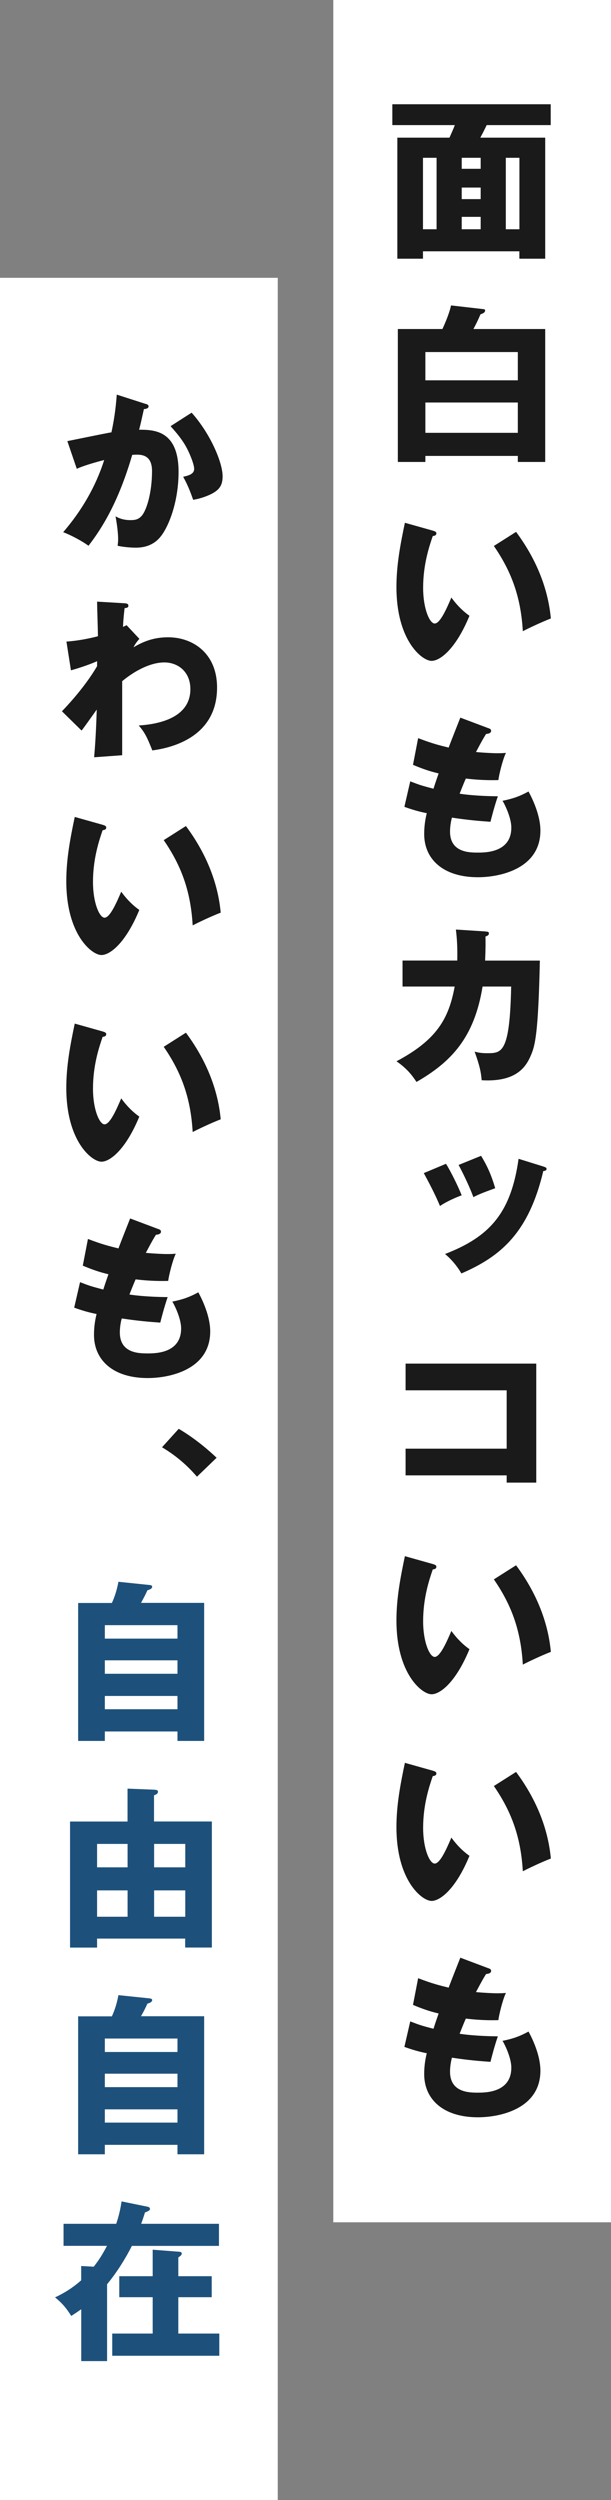
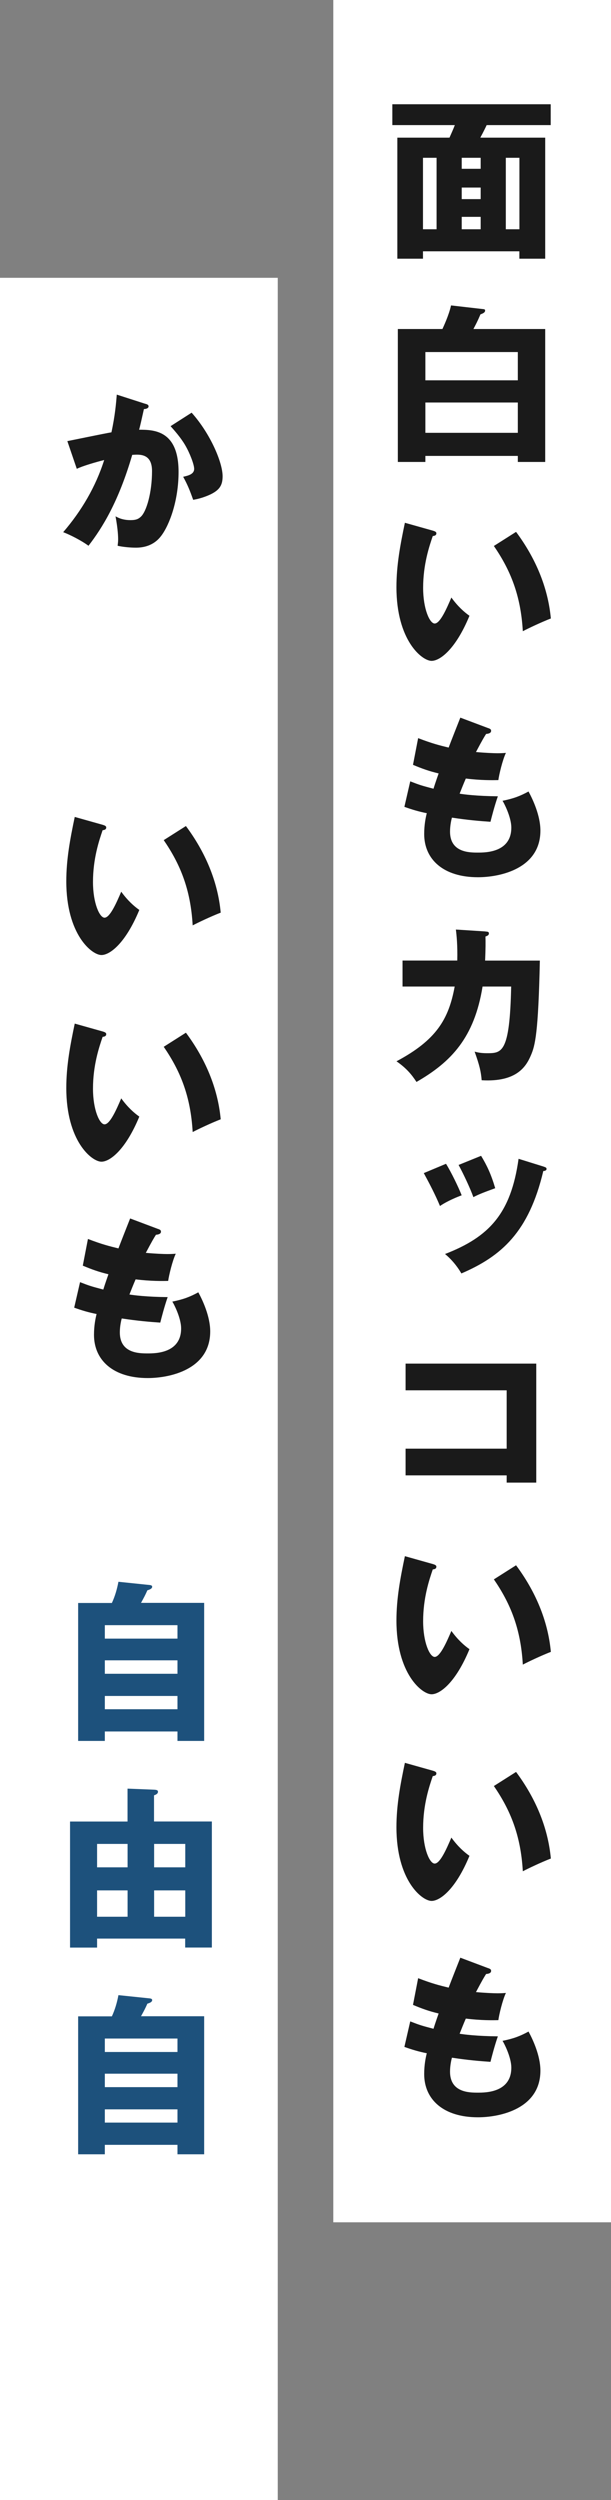
<svg xmlns="http://www.w3.org/2000/svg" width="122.22" height="500" viewBox="0 0 122.22 500">
  <rect x="0" y="0" width="122.22" height="500" fill="#808080" stroke="none" />
  <defs>
    <style>.d{fill:#fff;}.e{fill:#1a1a1a;}.f{fill:#1d517c;}</style>
  </defs>
  <g id="a" />
  <g id="b">
    <g id="c">
      <g>
        <g>
          <rect class="d" x="66.67" width="55.56" height="444.44" />
          <g>
            <path class="e" d="M84.61,50.26v1.48h-5.13V27.53h10.43c.34-.79,.72-1.58,1.07-2.51h-12.5v-4.17h31.68v4.17h-12.81c-.14,.31-.62,1.31-1.27,2.51h12.98v24.21h-5.17v-1.48h-19.29Zm2.72-4.41v-14.29h-2.72v14.29h2.72Zm8.82-12.09v-2.2h-3.79v2.2h3.79Zm0,6.06v-2.31h-3.79v2.31h3.79Zm0,6.03v-2.48h-3.79v2.48h3.79Zm7.75,0v-14.29h-2.72v14.29h2.72Z" />
            <path class="e" d="M109.06,65.8v26.59h-5.48v-1.21h-18.49v1.21h-5.51v-26.59h8.92c.17-.38,1.31-2.79,1.72-4.72l6.27,.72c.41,.03,.55,.07,.55,.31,0,.41-.48,.59-.93,.76-.65,1.52-.96,2.07-1.41,2.93h14.36Zm-23.97,10.26h18.49v-5.65h-18.49v5.65Zm18.49,4.44h-18.49v6.06h18.49v-6.06Z" />
            <path class="e" d="M86.6,106.13c.31,.1,.69,.21,.69,.52,0,.45-.41,.52-.72,.55-.72,2.1-1.93,5.72-1.93,10.37,0,4.2,1.31,7.13,2.31,7.13,1.1,0,2.41-3.03,3.34-5.2,1.27,1.76,2.58,2.93,3.62,3.65-2.75,6.68-5.89,9.02-7.58,9.02-1.93,0-7.03-4.1-7.03-14.74,0-4.41,.76-8.44,1.69-12.88l5.61,1.58Zm16.63,.24c3.79,5.1,6.37,10.95,6.96,17.32-2.03,.79-4.48,1.96-5.61,2.55-.41-7.3-2.55-12.33-5.79-17.05l4.44-2.82Z" />
            <path class="e" d="M97.66,145.61c.38,.14,.58,.24,.58,.55,0,.48-.58,.59-1,.62-.38,.59-.79,1.27-2.03,3.62,1.83,.17,3.58,.24,4.3,.24s1.21-.03,1.69-.07c-.69,1.45-1.38,4.41-1.51,5.44-1.03,.03-3.48,.07-6.51-.31-.41,.93-.9,2.17-1.24,3.03,.86,.14,3.41,.48,7.65,.52-.65,1.86-1.21,4.03-1.48,5.1-2.1-.14-4.48-.34-7.71-.83-.1,.38-.38,1.52-.38,2.79,0,4.2,3.89,4.2,5.58,4.2,1.48,0,6.68,0,6.68-4.99,0-2.2-1.58-5.13-1.76-5.37,2.24-.45,3.55-.96,5.2-1.86,.83,1.52,2.38,4.79,2.38,7.82,0,7.58-7.99,9.33-12.5,9.33-6.92,0-10.75-3.58-10.75-8.64,0-1.89,.31-3.34,.52-4.17-1.58-.31-2.96-.72-4.48-1.27l1.17-5.1c1.96,.76,2.2,.83,4.65,1.48,.14-.45,.38-1.21,1.03-3.06-1.89-.45-3.24-.93-5.13-1.72l1.03-5.34c2.86,1.1,4.3,1.45,6.1,1.89,.34-.93,2-5.13,2.34-5.99l5.58,2.1Z" />
            <path class="e" d="M97.11,186.29c.45,.03,.69,.07,.69,.38,0,.41-.41,.52-.69,.62,.03,1.07,.03,2.48-.07,4.82h10.95c-.31,14.64-.96,17.01-1.79,18.94-.9,2.1-2.72,5.41-9.85,4.99-.14-1.69-.41-2.93-1.41-5.72,.65,.17,1.31,.31,2.45,.31,3,0,4.58,0,4.86-13.33h-5.72c-1.65,10.23-6.27,15.08-13.22,19.08-.9-1.38-1.96-2.72-4-4.13,7.96-4.24,10.44-8.4,11.64-14.95h-10.43v-5.2h10.95c.07-3.17-.14-5.06-.28-6.2l5.92,.38Z" />
            <path class="e" d="M89.22,232.75c1.07,1.72,2.51,4.72,3.13,6.3-.83,.31-2.82,1.1-4.34,2.14-.93-2.24-2.1-4.48-3.24-6.58l4.44-1.86Zm19.49,.55c.41,.14,.62,.21,.62,.48,0,.34-.45,.41-.65,.41-2.89,12.23-8.4,17.05-16.39,20.49-.41-.72-1.48-2.41-3.27-3.89,8.82-3.41,13.19-8.09,14.71-19.04l4.99,1.55Zm-12.47-2.14c1.17,1.93,2,3.69,2.82,6.47-2.55,.93-3.38,1.27-4.37,1.79-.62-1.76-2.07-4.82-2.96-6.44l4.51-1.83Z" />
            <path class="e" d="M81.13,295.06v-5.34h20.22v-11.67h-20.22v-5.34h26.14v23.8h-5.92v-1.45h-20.22Z" />
            <path class="e" d="M86.6,312.8c.31,.1,.69,.21,.69,.52,0,.45-.41,.52-.72,.55-.72,2.1-1.93,5.72-1.93,10.37,0,4.2,1.31,7.13,2.31,7.13,1.1,0,2.41-3.03,3.34-5.2,1.27,1.76,2.58,2.93,3.62,3.65-2.75,6.68-5.89,9.02-7.58,9.02-1.93,0-7.03-4.1-7.03-14.74,0-4.41,.76-8.44,1.69-12.88l5.61,1.58Zm16.63,.24c3.79,5.1,6.37,10.95,6.96,17.32-2.03,.79-4.48,1.96-5.61,2.55-.41-7.3-2.55-12.33-5.79-17.05l4.44-2.82Z" />
            <path class="e" d="M86.6,354.13c.31,.1,.69,.21,.69,.52,0,.45-.41,.52-.72,.55-.72,2.1-1.93,5.72-1.93,10.37,0,4.2,1.31,7.13,2.31,7.13,1.1,0,2.41-3.03,3.34-5.2,1.27,1.76,2.58,2.93,3.62,3.65-2.75,6.68-5.89,9.02-7.58,9.02-1.93,0-7.03-4.1-7.03-14.74,0-4.41,.76-8.44,1.69-12.88l5.61,1.58Zm16.63,.24c3.79,5.1,6.37,10.95,6.96,17.32-2.03,.79-4.48,1.96-5.61,2.55-.41-7.3-2.55-12.33-5.79-17.05l4.44-2.82Z" />
            <path class="e" d="M97.66,393.61c.38,.14,.58,.24,.58,.55,0,.48-.58,.59-1,.62-.38,.59-.79,1.27-2.03,3.62,1.83,.17,3.58,.24,4.3,.24s1.21-.03,1.69-.07c-.69,1.45-1.38,4.41-1.51,5.44-1.03,.03-3.48,.07-6.51-.31-.41,.93-.9,2.17-1.24,3.03,.86,.14,3.41,.48,7.65,.52-.65,1.86-1.21,4.03-1.48,5.1-2.1-.14-4.48-.34-7.71-.83-.1,.38-.38,1.52-.38,2.79,0,4.2,3.89,4.2,5.58,4.2,1.48,0,6.68,0,6.68-4.99,0-2.2-1.58-5.13-1.76-5.37,2.24-.45,3.55-.96,5.2-1.86,.83,1.52,2.38,4.79,2.38,7.82,0,7.58-7.99,9.33-12.5,9.33-6.92,0-10.75-3.58-10.75-8.64,0-1.89,.31-3.34,.52-4.17-1.58-.31-2.96-.72-4.48-1.27l1.17-5.1c1.96,.76,2.2,.83,4.65,1.48,.14-.45,.38-1.21,1.03-3.06-1.89-.45-3.24-.93-5.13-1.72l1.03-5.34c2.86,1.1,4.3,1.45,6.1,1.89,.34-.93,2-5.13,2.34-5.99l5.58,2.1Z" />
          </g>
        </g>
        <g>
          <rect class="d" y="55.56" width="55.56" height="444.44" />
          <g>
            <path class="e" d="M29.03,80.74c.38,.1,.69,.21,.69,.52,0,.48-.72,.55-.93,.55-.52,2.34-.72,3.24-.96,4.13,2.96,0,7.89,.1,7.89,8.44,0,5.68-1.79,10.54-3.44,12.74-.59,.79-2,2.41-5.1,2.41-1.07,0-2.62-.14-3.65-.38,.03-.38,.1-.69,.1-1.27,0-.52-.03-1.96-.52-4.62,.79,.45,1.69,.76,3,.76,.93,0,1.48-.14,2.03-.65,1.17-1.03,2.27-4.89,2.27-9.16,0-3.55-2.48-3.34-3.96-3.24-2.72,9.33-5.96,14.57-8.75,18.18-1.45-1.07-3.69-2.2-5.06-2.72,3.65-4.24,6.51-9.09,8.2-14.43-1.65,.41-4.37,1.21-5.48,1.76l-1.89-5.54c1.41-.28,7.54-1.55,8.82-1.76,.72-3.31,.93-5.82,1.07-7.54l5.68,1.83Zm9.3,1.79c3.79,4.24,6.2,9.99,6.2,12.71,0,1.79-.59,2.75-2.45,3.65-.31,.14-1.69,.79-3.44,1.07-.72-2.03-1.14-3.03-2-4.61,.93-.21,2.2-.48,2.2-1.58,0-.86-.86-3.13-1.79-4.72-.9-1.55-2.2-3-2.93-3.82l4.2-2.69Z" />
-             <path class="e" d="M27.89,127.76c-.45,.48-.93,1.14-1.17,1.69,2.72-1.65,4.99-2,6.92-2,4.86,0,9.78,3.13,9.78,10.06,0,10.68-10.57,12.23-12.95,12.57-1.1-2.79-1.55-3.62-2.72-4.99,3.75-.24,10.33-1.41,10.33-7.27,0-3.51-2.51-5.34-5.2-5.34-2.93,0-6.13,1.83-8.44,3.75v14.81l-5.61,.41c.38-4.3,.48-8.47,.52-9.54-1,1.41-2.79,3.93-3.03,4.2l-3.93-3.86c4.55-4.75,6.58-8.27,7.03-9.02v-1c-.96,.45-3.1,1.24-5.23,1.83l-.9-5.75c2.24-.14,4.75-.65,6.3-1.07,0-1.1-.17-5.92-.17-6.92l5.23,.31c.65,.03,1.03,.07,1.03,.52,0,.38-.31,.41-.76,.48-.24,2.07-.28,2.93-.31,3.75,.21-.1,.31-.17,.72-.34l2.55,2.72Z" />
            <path class="e" d="M20.56,164.96c.31,.1,.69,.21,.69,.52,0,.45-.41,.52-.72,.55-.72,2.1-1.93,5.72-1.93,10.37,0,4.2,1.31,7.13,2.31,7.13,1.1,0,2.41-3.03,3.34-5.2,1.27,1.76,2.58,2.93,3.62,3.65-2.76,6.68-5.89,9.02-7.58,9.02-1.93,0-7.03-4.1-7.03-14.74,0-4.41,.76-8.44,1.69-12.88l5.61,1.58Zm16.63,.24c3.79,5.1,6.37,10.95,6.96,17.32-2.03,.79-4.48,1.96-5.61,2.55-.41-7.3-2.55-12.33-5.79-17.05l4.44-2.82Z" />
            <path class="e" d="M20.56,206.29c.31,.1,.69,.21,.69,.52,0,.45-.41,.52-.72,.55-.72,2.1-1.93,5.72-1.93,10.37,0,4.2,1.31,7.13,2.31,7.13,1.1,0,2.41-3.03,3.34-5.2,1.27,1.76,2.58,2.93,3.62,3.65-2.76,6.68-5.89,9.02-7.58,9.02-1.93,0-7.03-4.1-7.03-14.74,0-4.41,.76-8.44,1.69-12.88l5.61,1.58Zm16.63,.24c3.79,5.1,6.37,10.95,6.96,17.32-2.03,.79-4.48,1.96-5.61,2.55-.41-7.3-2.55-12.33-5.79-17.05l4.44-2.82Z" />
            <path class="e" d="M31.61,245.77c.38,.14,.59,.24,.59,.55,0,.48-.59,.59-1,.62-.38,.59-.79,1.27-2.03,3.62,1.83,.17,3.58,.24,4.3,.24s1.21-.03,1.69-.07c-.69,1.45-1.38,4.41-1.52,5.44-1.03,.03-3.48,.07-6.51-.31-.41,.93-.9,2.17-1.24,3.03,.86,.14,3.41,.48,7.65,.52-.65,1.86-1.21,4.03-1.48,5.1-2.1-.14-4.48-.34-7.71-.83-.1,.38-.38,1.52-.38,2.79,0,4.2,3.89,4.2,5.58,4.2,1.48,0,6.68,0,6.68-4.99,0-2.2-1.58-5.13-1.76-5.37,2.24-.45,3.55-.96,5.2-1.86,.83,1.52,2.38,4.79,2.38,7.82,0,7.58-7.99,9.33-12.5,9.33-6.92,0-10.75-3.58-10.75-8.64,0-1.89,.31-3.34,.52-4.17-1.58-.31-2.96-.72-4.48-1.27l1.17-5.1c1.96,.76,2.2,.83,4.65,1.48,.14-.45,.38-1.21,1.03-3.06-1.89-.45-3.24-.93-5.13-1.72l1.03-5.34c2.86,1.1,4.31,1.45,6.1,1.89,.34-.93,2-5.13,2.34-5.99l5.58,2.1Z" />
-             <path class="e" d="M39.4,295.33c-1.52-1.76-3.65-3.89-6.99-5.89l3.34-3.69c3.58,2.1,6.41,4.68,7.58,5.79l-3.93,3.79Z" />
            <path class="f" d="M40.84,320.58v27.59h-5.34v-1.89h-14.53v1.89h-5.34v-27.59h6.75c.62-1.34,1.03-2.75,1.31-4.24l6.27,.65c.24,.03,.48,.1,.48,.34,0,.41-.55,.59-.96,.72-.41,.93-.65,1.38-1.27,2.51h12.64Zm-19.87,7.13h14.53v-2.69h-14.53v2.69Zm14.53,4.34h-14.53v2.69h14.53v-2.69Zm0,7.13h-14.53v2.65h14.53v-2.65Z" />
            <path class="f" d="M19.42,387.71v1.79h-5.41v-25.21h11.5v-6.58l5.3,.21c.65,.03,.79,.17,.79,.41,0,.41-.41,.59-.79,.72v5.23h11.57v25.21h-5.34v-1.79H19.42Zm6.1-14.26v-4.68h-6.1v4.68h6.1Zm0,9.88v-5.27h-6.1v5.27h6.1Zm11.54-9.88v-4.68h-6.23v4.68h6.23Zm0,9.88v-5.27h-6.23v5.27h6.23Z" />
            <path class="f" d="M40.84,403.25v27.59h-5.34v-1.89h-14.53v1.89h-5.34v-27.59h6.75c.62-1.34,1.03-2.75,1.31-4.24l6.27,.65c.24,.03,.48,.1,.48,.34,0,.41-.55,.59-.96,.72-.41,.93-.65,1.38-1.27,2.51h12.64Zm-19.87,7.13h14.53v-2.69h-14.53v2.69Zm14.53,4.34h-14.53v2.69h14.53v-2.69Zm0,7.13h-14.53v2.65h14.53v-2.65Z" />
-             <path class="f" d="M43.8,444.75v4.41H26.38c-1.55,3.06-3.27,5.61-4.96,7.68v15.36h-5.17v-10.37c-.93,.65-1.31,.9-2,1.34-1.27-2.03-2.17-2.82-3.24-3.72,.9-.41,3.03-1.45,5.23-3.41v-2.86l2.51,.14c.86-1.1,1.62-2.2,2.65-4.17H12.71v-4.41h10.54c.69-2.07,.9-3.44,1.07-4.48l5.23,1.07c.31,.07,.45,.24,.45,.45,0,.24-.31,.45-1,.69-.41,1.34-.59,1.79-.76,2.27h15.57Zm-1.45,10.47v4.2h-6.68v7.27h8.2v4.44H22.45v-4.44h8.09v-7.27h-6.68v-4.2h6.68v-5.3l5.34,.41c.31,.03,.48,.14,.48,.38s-.28,.48-.69,.76v3.75h6.68Z" />
          </g>
        </g>
      </g>
    </g>
  </g>
</svg>